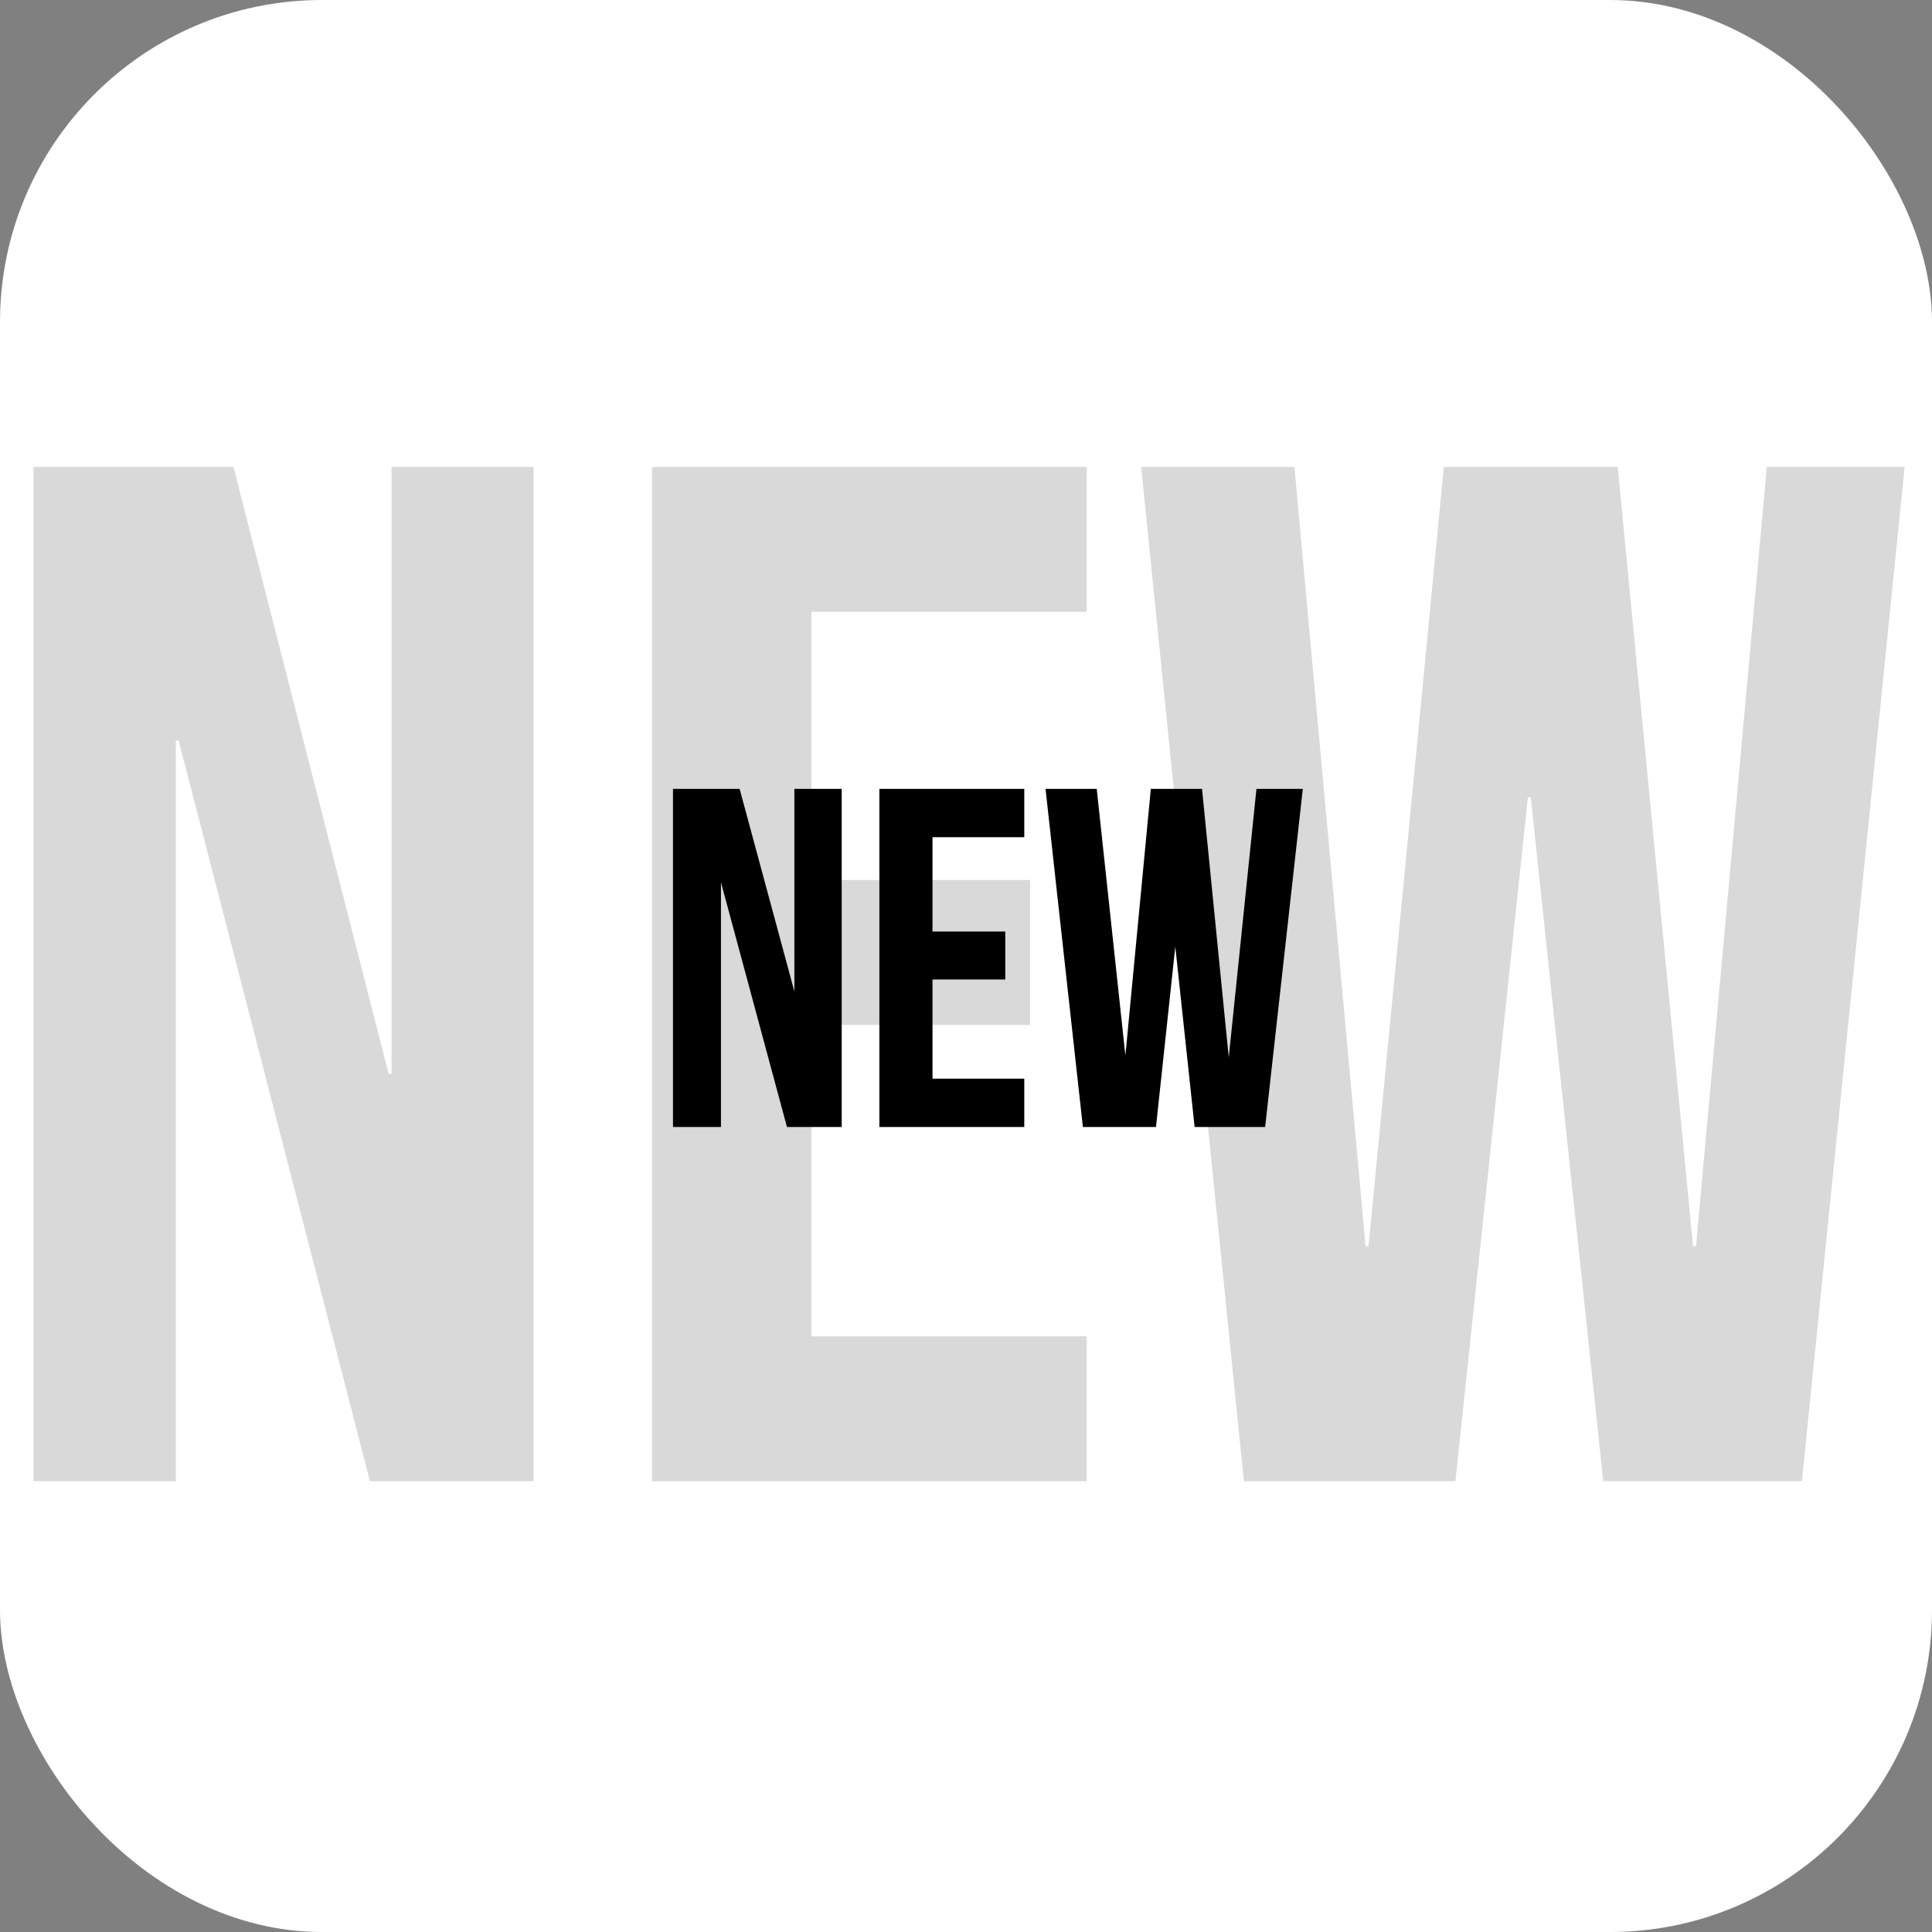
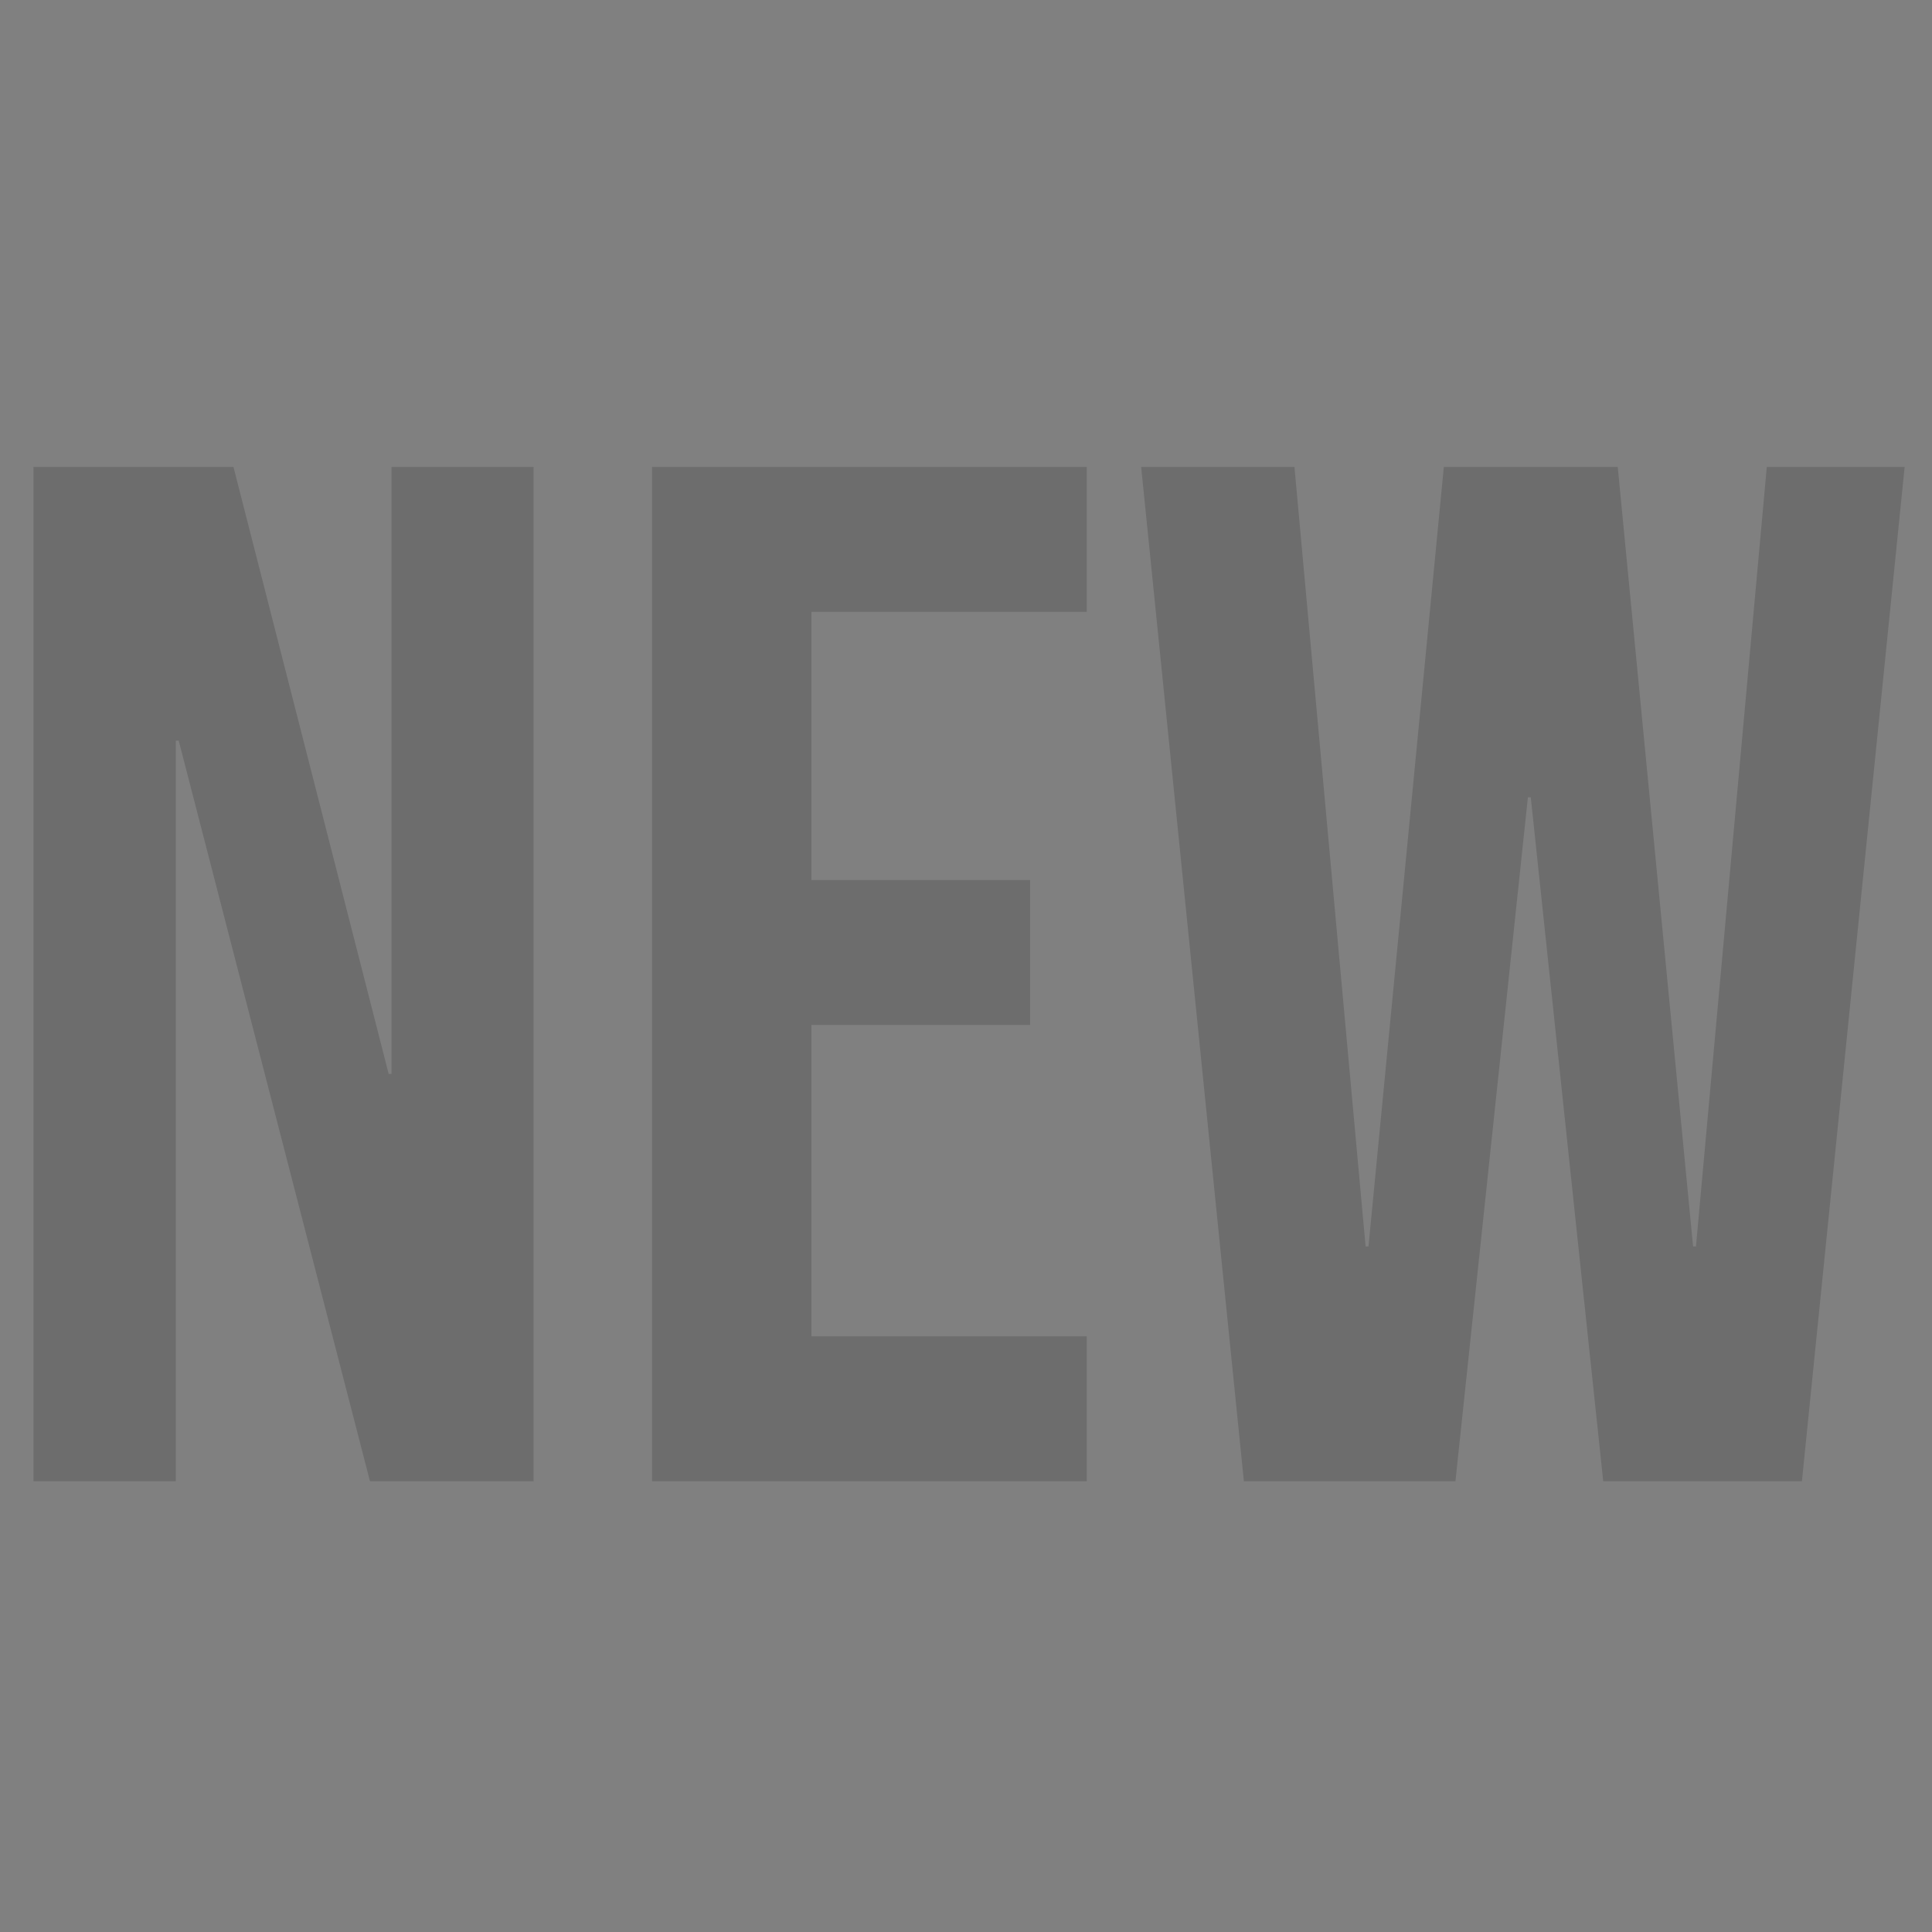
<svg xmlns="http://www.w3.org/2000/svg" id="_Слой_2" data-name="Слой 2" viewBox="0 0 60 60">
  <rect x="0" y="0" width="60" height="60" fill="#808080" stroke="none" />
  <defs>
    <style>
      .cls-1 {
        fill: #000;
      }

      .cls-1, .cls-2, .cls-3, .cls-4 {
        stroke-width: 0px;
      }

      .cls-2 {
        fill: none;
      }

      .cls-3 {
        fill: rgba(0, 0, 0, .15);
      }

      .cls-5 {
        clip-path: url(#clippath);
      }

      .cls-4 {
        fill: #fff;
      }
    </style>
    <clipPath id="clippath">
      <rect class="cls-2" width="60" height="60" rx="10" ry="10" />
    </clipPath>
  </defs>
  <g id="_Слой_1-2" data-name="Слой 1">
    <g class="cls-5">
      <g>
-         <rect class="cls-4" width="60" height="60" rx="10" ry="10" />
        <path class="cls-3" d="M1.04,14.5h6.21l4.82,18.85h.09V14.5h4.41v31.5h-5.08l-5.94-23h-.09v23H1.04V14.5ZM20.25,14.5h13.5v4.5h-8.55v8.33h6.79v4.5h-6.79v9.67h8.55v4.5h-13.5V14.5ZM35.43,14.5h4.77l2.21,24.21h.09l2.34-24.21h5.4l2.34,24.21h.09l2.2-24.21h4.28l-3.19,31.5h-6.17l-2.25-21.24h-.09l-2.25,21.24h-6.57l-3.19-31.5Z" />
-         <path class="cls-1" d="M20.9,35v-10.5h2.07l1.7,6.29v-6.29h1.47v10.5h-1.7l-2.05-7.6v7.6h-1.49ZM27.31,35v-10.5h4.5v1.5h-2.85v2.93h2.26v1.49h-2.26v3.08h2.85v1.5h-4.5ZM32.46,24.5h1.6l.89,8.28.79-8.28h1.59l.83,8.34.86-8.34h1.44l-1.17,10.5h-2.19l-.6-5.6-.6,5.6h-2.27l-1.16-10.5Z" />
      </g>
    </g>
  </g>
</svg>